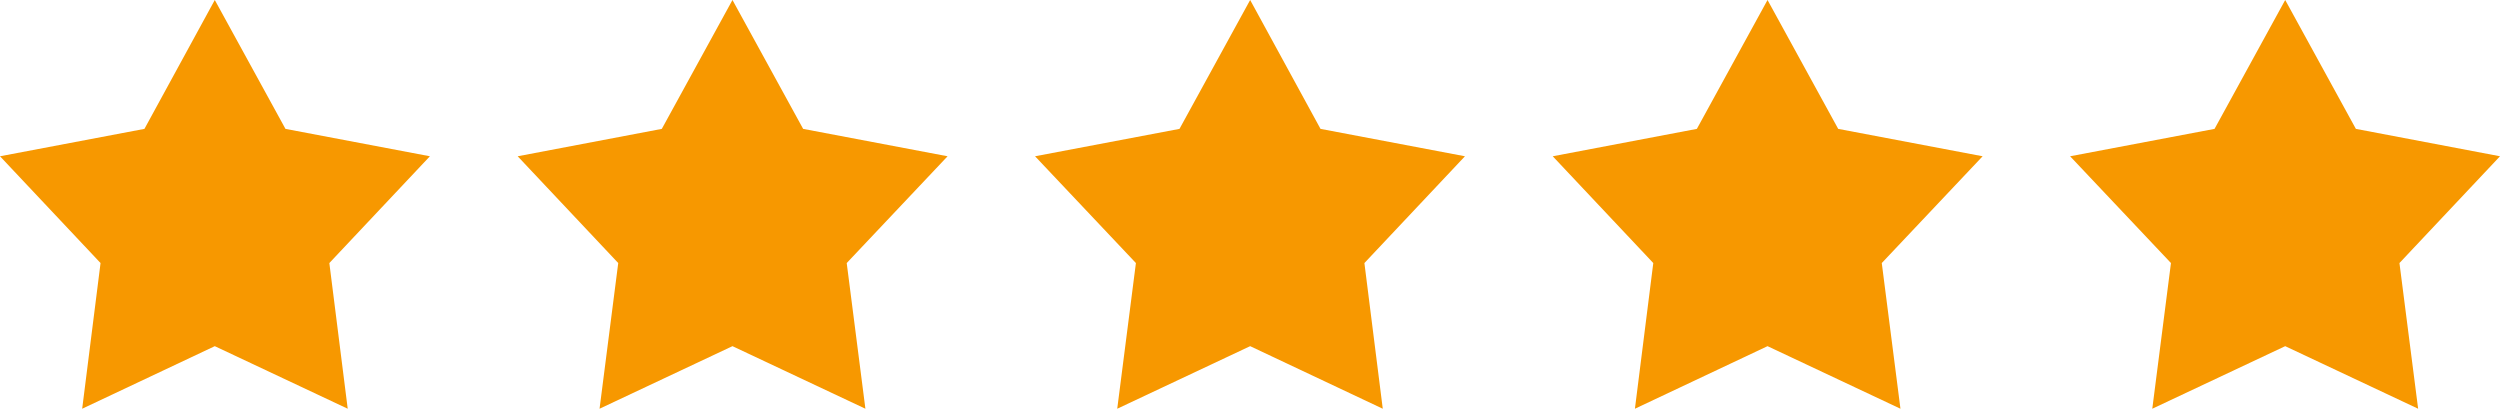
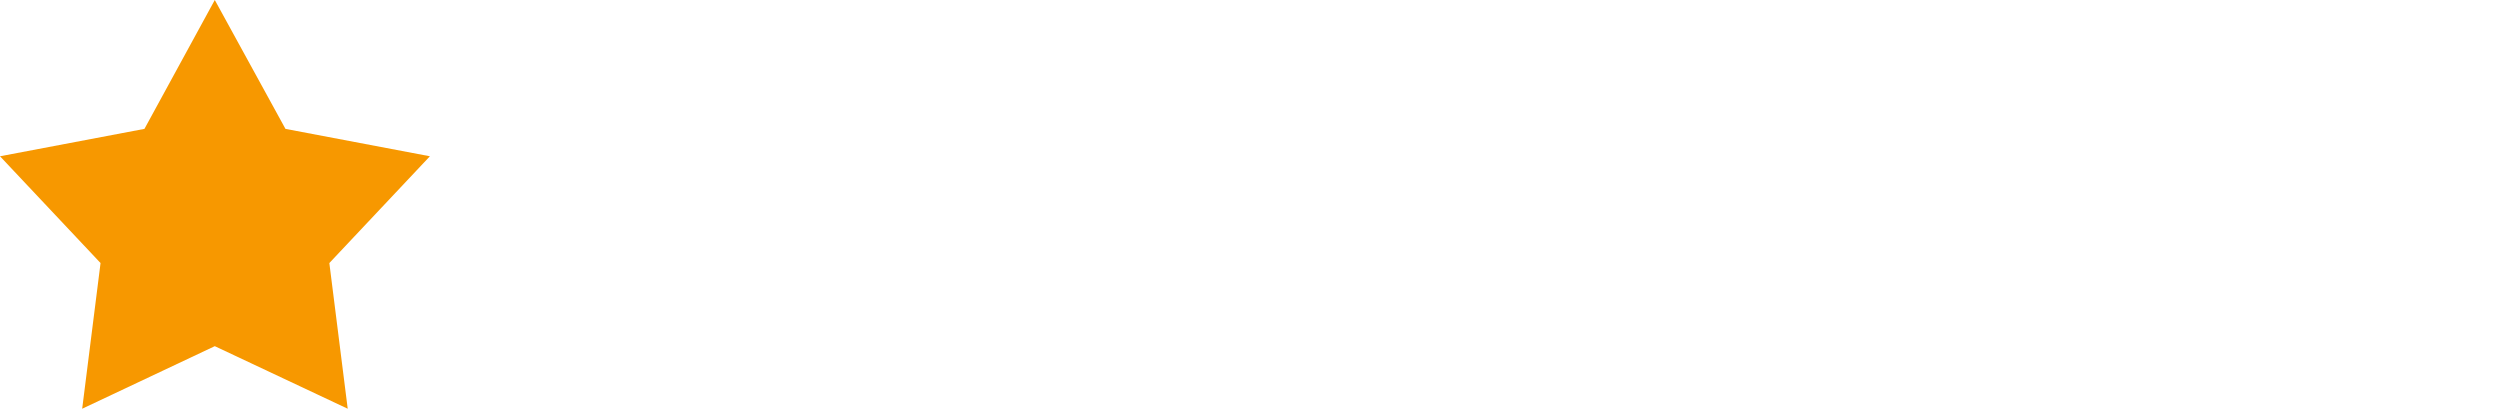
<svg xmlns="http://www.w3.org/2000/svg" version="1.1" id="Layer_1" x="0px" y="0px" viewBox="0 0 803.1 131.3" style="enable-background:new 0 0 803.1 131.3;" xml:space="preserve">
  <style type="text/css">
	.st0{fill:#F79800;}
</style>
  <title>five-star</title>
  <polygon class="st0" points="69,0 91.7,41.4 138.1,50.2 105.8,84.5 111.7,131.3 69,111.2 26.4,131.3 32.3,84.5 0,50.2 46.4,41.4 " />
-   <polygon class="st0" points="235.3,0 258,41.4 304.4,50.2 272,84.5 278,131.3 235.3,111.2 192.6,131.3 198.6,84.5 166.3,50.2   212.6,41.4 " />
-   <polygon class="st0" points="401.6,0 424.2,41.4 470.6,50.2 438.3,84.5 444.2,131.3 401.6,111.2 358.9,131.3 364.9,84.5 332.5,50.2   378.9,41.4 " />
-   <polygon class="st0" points="567.8,0 590.5,41.4 636.9,50.2 604.5,84.5 610.5,131.3 567.8,111.2 525.2,131.3 531.1,84.5 498.8,50.2   545.1,41.4 " />
-   <polygon class="st0" points="734.1,0 756.8,41.4 803.1,50.2 770.8,84.5 776.8,131.3 734.1,111.2 691.4,131.3 697.4,84.5 665,50.2   711.4,41.4 " />
</svg>